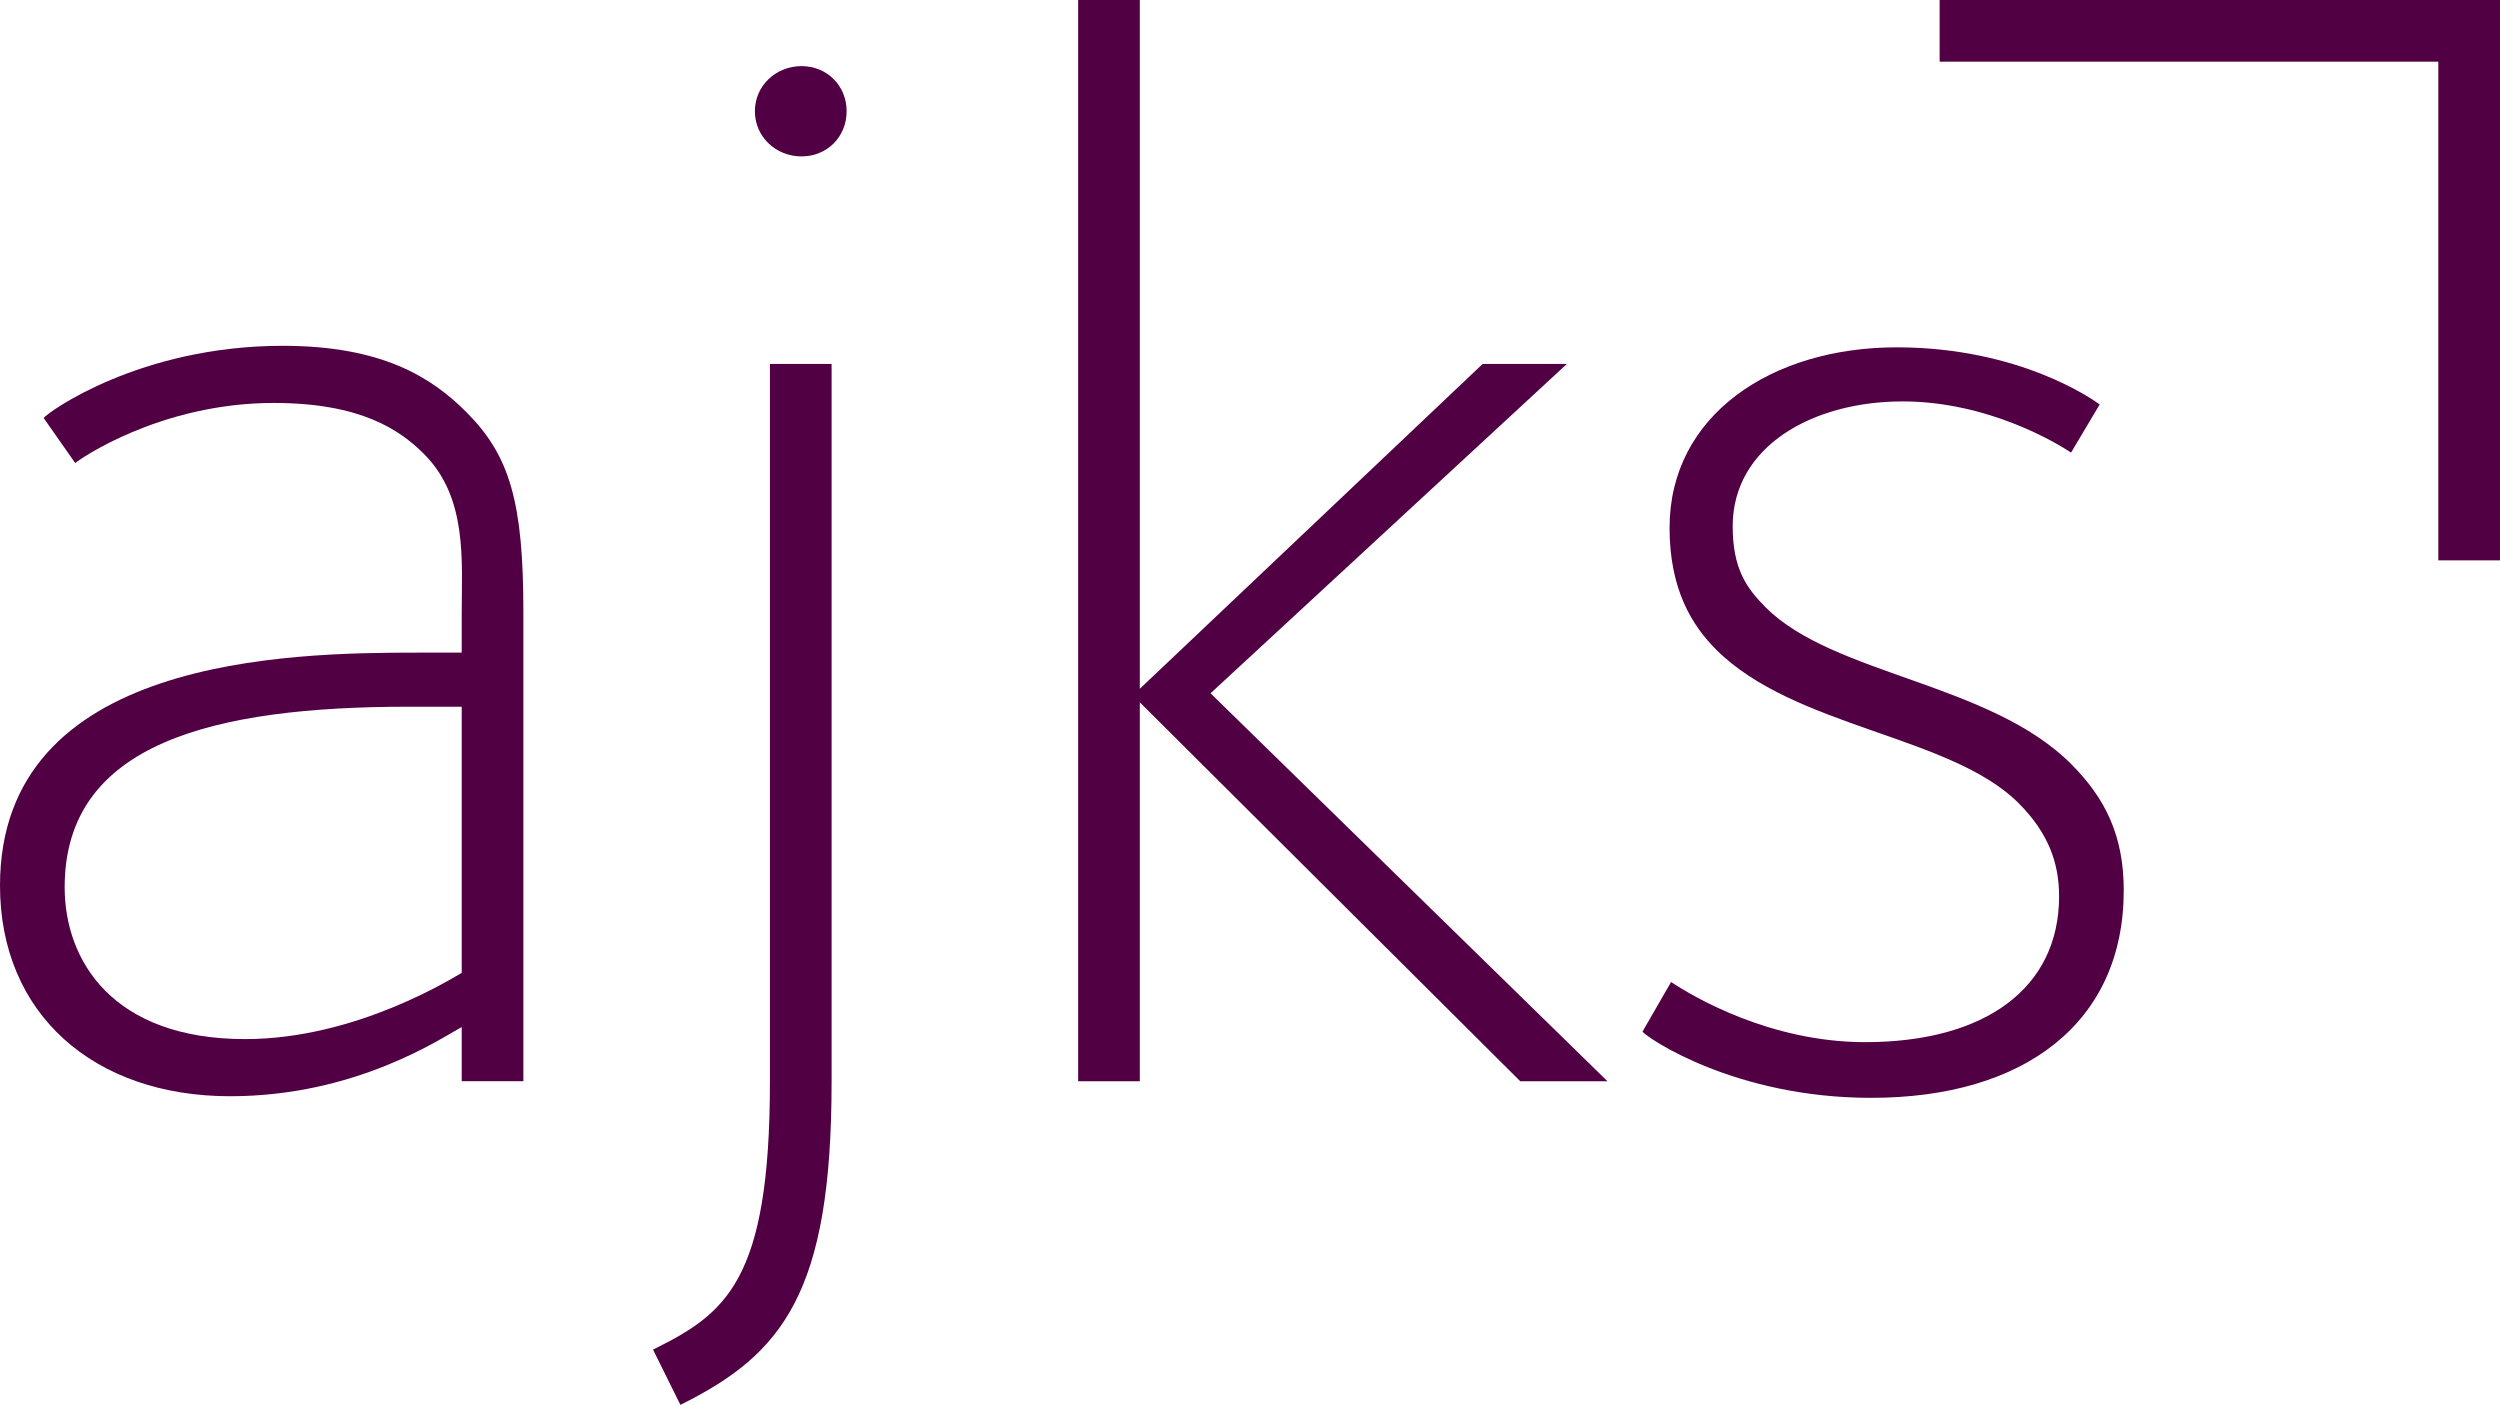
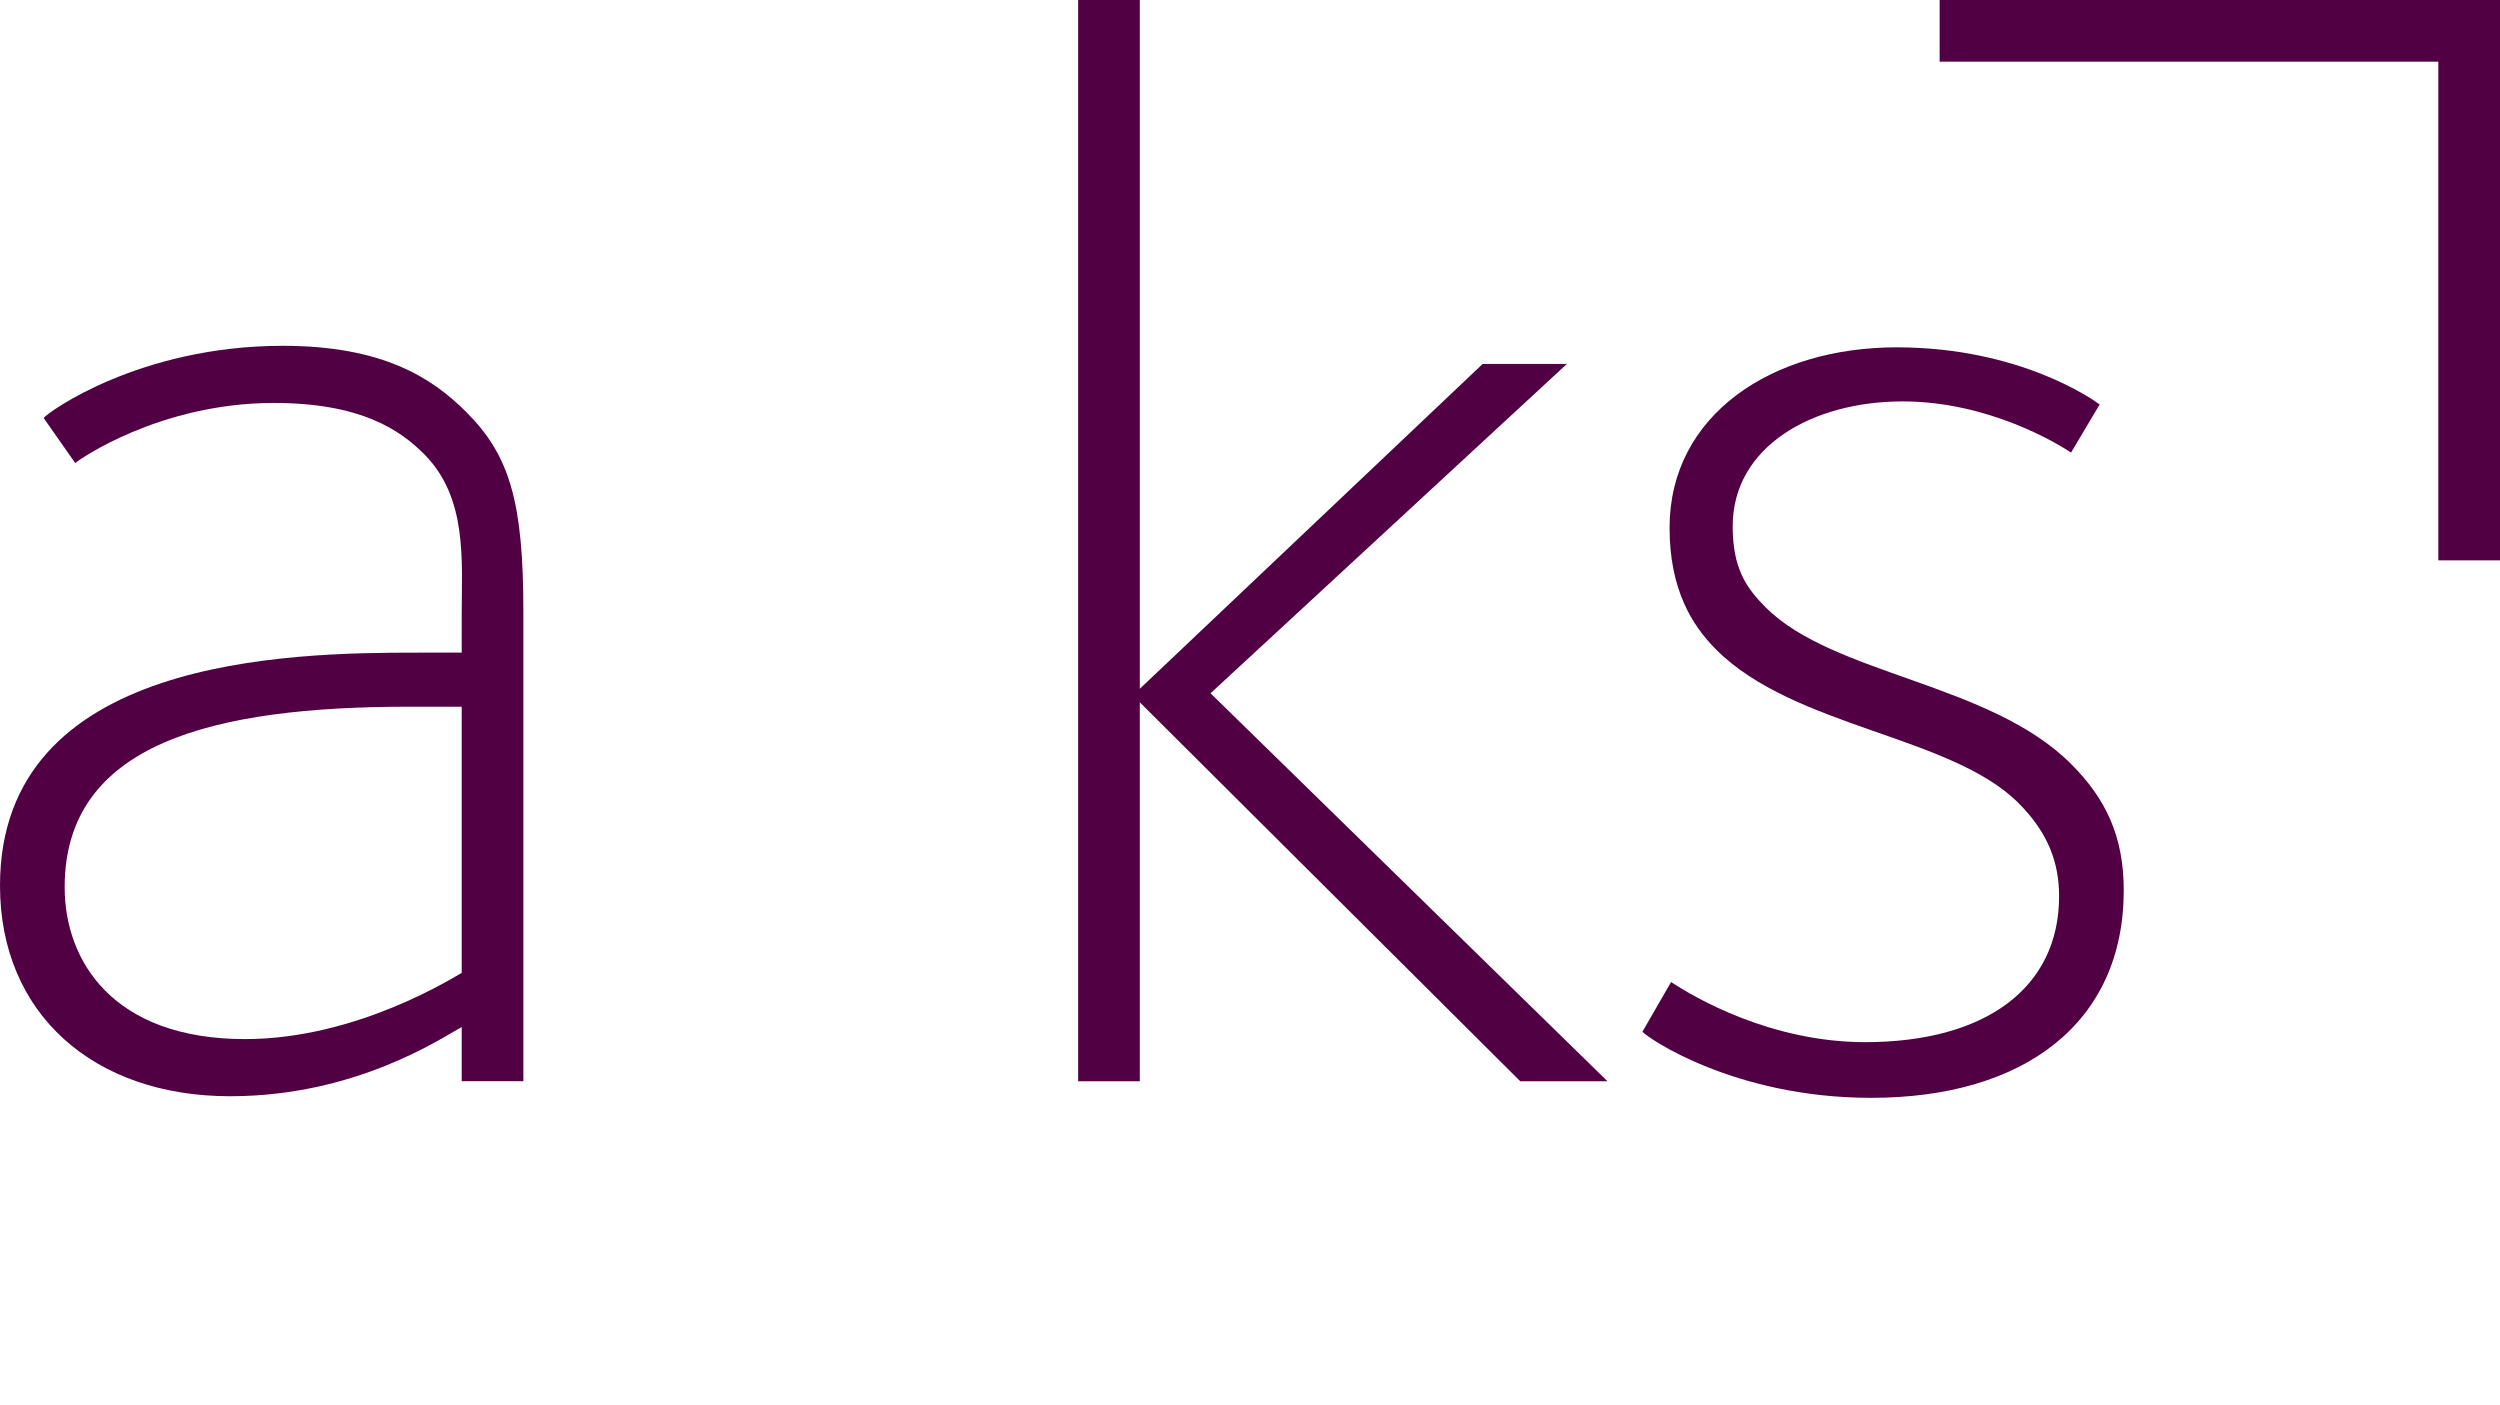
<svg xmlns="http://www.w3.org/2000/svg" version="1.1" id="Layer_1" x="0px" y="0px" viewBox="0 0 325.91 183.14" style="enable-background:new 0 0 325.91 183.14;" xml:space="preserve">
  <style type="text/css">
	.st0{fill:#520044;}
</style>
  <path class="st0" d="M36.86,45.08c-18.62,0-30.58,8.63-31.17,9.41l4.12,5.88c0.39-0.39,10.98-7.84,25.88-7.84  c11.37,0,16.47,3.53,19.6,6.67c5.68,5.68,4.9,13.92,4.9,20.78v5.1H54.5C37.64,85.07,0,85.66,0,115.46c0,16.66,12.16,27.45,30,27.45  c16.47,0,27.64-7.65,30.19-9.02v7.06h8.04V79.78c0-14.31-1.76-20.39-7.45-26.07C56.27,49.19,49.8,45.08,36.86,45.08z M60.19,126.83  c-0.78,0.39-13.53,8.63-28.23,8.63c-17.25,0-23.53-10.2-23.53-19.8c0-18.82,19.41-23.53,44.9-23.53h6.86V126.83z" />
  <g>
    <polygon class="st0" points="204.27,47.44 193.29,47.44 148.59,89.79 148.59,0 140.55,0 140.55,140.96 148.59,140.96 148.59,91.56    198.19,140.96 209.56,140.96 157.81,90.38  " />
  </g>
  <g>
    <path class="st0" d="M230.19,79.19c-2.55-2.55-4.31-5.1-4.31-10.59c0-10.39,10.39-16.27,22.15-16.27c11.18,0,20.19,5.49,21.96,6.67   l3.73-6.27c-0.79-0.59-10.39-7.45-26.47-7.45c-16.27,0-29.6,8.82-29.6,23.53c0,8.04,2.94,12.74,6.08,15.88   c10.19,10.19,30.58,11.17,39.41,20c3.92,3.92,5.29,7.84,5.29,12.15c0,11.96-9.61,19.02-25.29,19.02c-12.35,0-22.35-5.88-25.29-7.84   l-3.73,6.47c0.59,0.78,11.96,8.63,29.8,8.63c20,0,32.94-9.8,32.94-27.05c0-7.06-2.35-11.96-6.86-16.47   C259.4,88.99,239.01,88.01,230.19,79.19z" />
  </g>
  <g>
    <polygon class="st0" points="252.86,0 252.86,8.04 317.87,8.04 317.87,73.05 325.91,73.05 325.91,0  " />
  </g>
  <g>
-     <path class="st0" d="M104.49,8.62c-3.34,0-6.08,2.55-6.08,5.88c0,3.34,2.74,5.89,6.08,5.89c3.33,0,5.88-2.55,5.88-5.89   C110.37,11.17,107.82,8.62,104.49,8.62z" />
-     <path class="st0" d="M100.37,141.04L100.37,141.04c0,26.03-5.79,30.22-15.24,34.9l3.57,7.2c13.35-6.61,19.71-14.6,19.71-42.1h0   v-93.6h-8.04V141.04z" />
-   </g>
+     </g>
</svg>